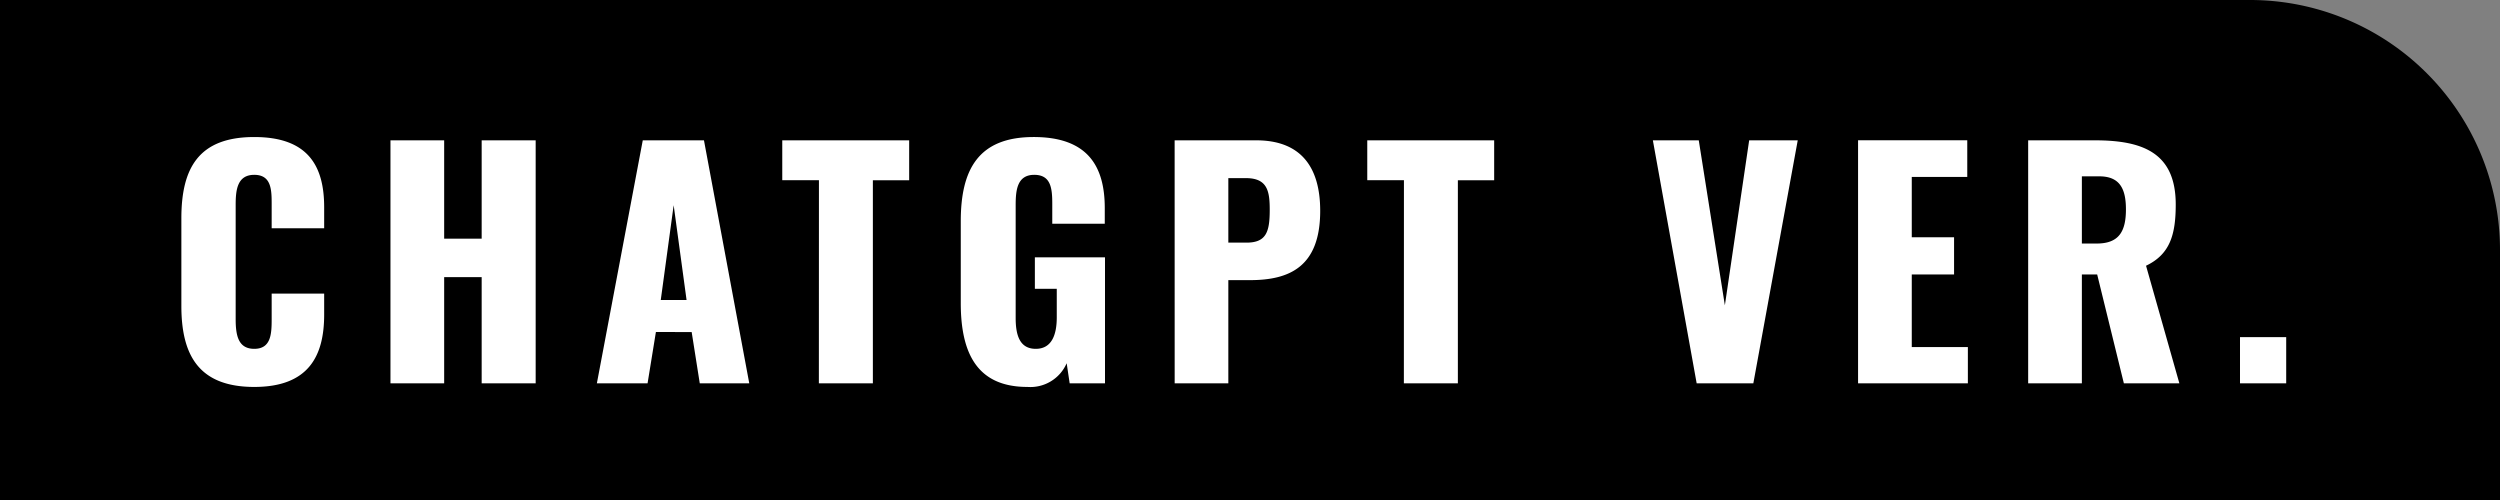
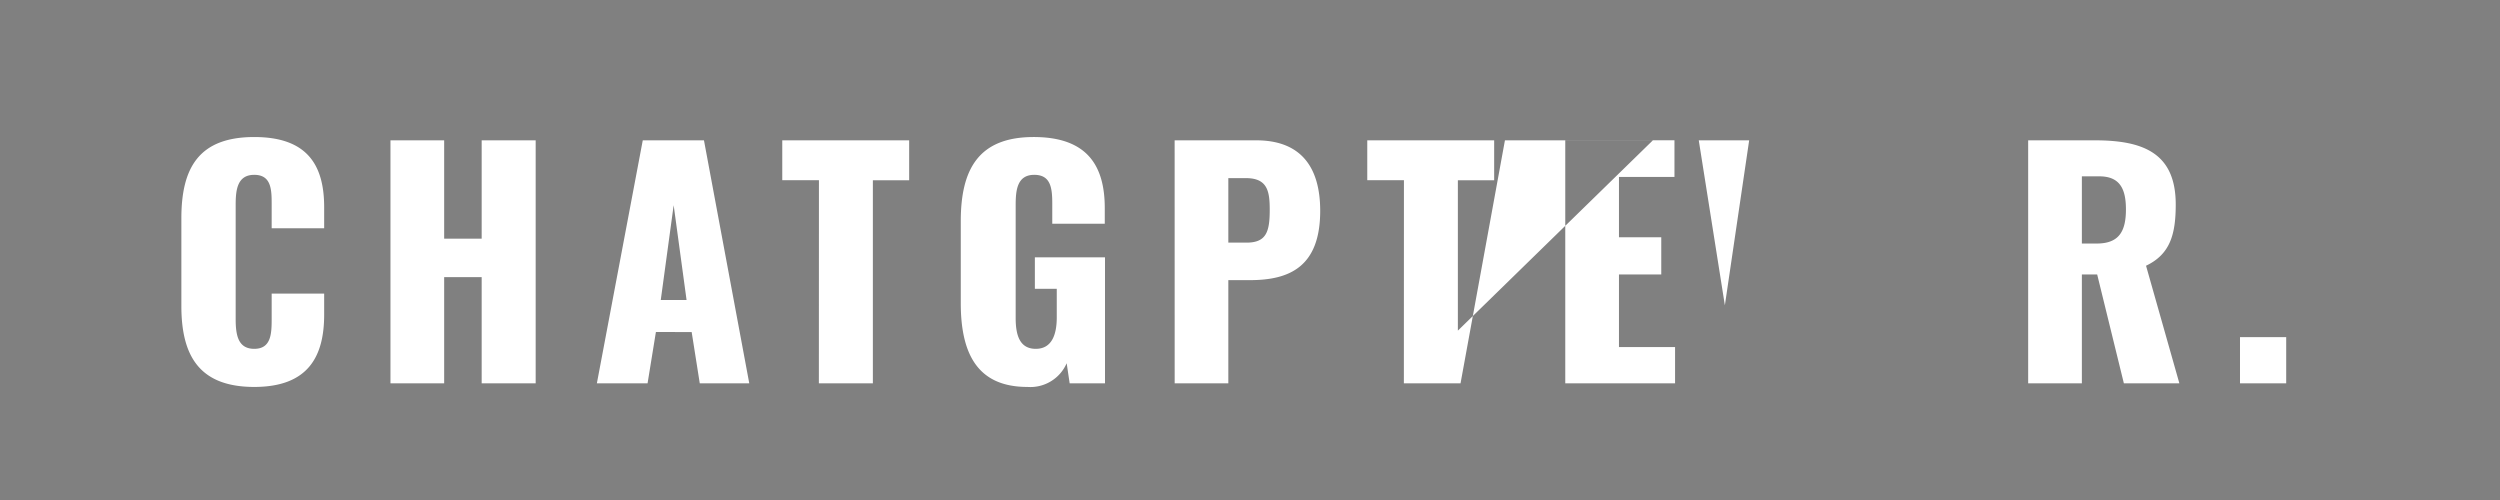
<svg xmlns="http://www.w3.org/2000/svg" width="150" height="30" viewBox="0 0 150 30">
  <rect x="0" y="0" width="150" height="30" fill="#808080" stroke="none" />
  <g id="look04_label_sp" transform="translate(-3572 1050) rotate(-90)">
-     <path id="長方形_1146" data-name="長方形 1146" d="M0,0H30a0,0,0,0,1,0,0V135a15,15,0,0,1-15,15H0a0,0,0,0,1,0,0V0A0,0,0,0,1,0,0Z" transform="translate(1020 3572)" />
-     <path id="パス_7727" data-name="パス 7727" d="M5.256.216C8.514.216,9.45-1.638,9.45-4.122v-1.26H6.3v1.53c0,.882-.036,1.782-1.044,1.782C4.3-2.07,4.14-2.862,4.14-3.852V-10.71c0-.882.09-1.8,1.116-1.8s1.044.9,1.044,1.746v1.458H9.45v-1.26c0-2.484-.972-4.212-4.194-4.212C1.926-14.778.882-12.924.882-9.9v5.256C.882-1.692,1.926.216,5.256.216ZM13.428,0H16.65V-6.372H18.9V0h3.24V-14.58H18.9v5.9H16.65v-5.9H13.428ZM25.812,0h3.042l.5-3.078H31.5L31.986,0h2.97L32.238-14.58H28.566Zm3.834-5,.774-5.688L31.194-5Zm9.486,5h3.24V-12.186H44.55V-14.58H36.936v2.394h2.2Zm12.51.216A2.375,2.375,0,0,0,54-1.206L54.18,0H56.3V-7.56H52.092v1.89h1.314v1.71c0,.99-.27,1.89-1.26,1.89S50.94-2.934,50.94-3.924v-6.75c0-.882.072-1.836,1.116-1.836,1.008,0,1.08.828,1.08,1.746v1.188h3.15v-.936c0-2.538-1.044-4.266-4.266-4.266-3.33,0-4.374,1.962-4.374,5.058v4.9C47.646-1.818,48.618.216,51.642.216ZM60.48,0H63.7V-6.192H65c2.358,0,4.212-.792,4.212-4.158,0-2.7-1.224-4.23-3.834-4.23h-4.9ZM63.7-8.442v-3.87h1.062c1.3,0,1.422.81,1.422,1.908,0,1.332-.216,1.962-1.4,1.962ZM74.232,0h3.24V-12.186H79.65V-14.58H72.036v2.394h2.2ZM91.8,0h3.4l2.664-14.58H94.95l-1.458,9.9-1.566-9.9H89.172Zm9.684,0h6.588V-2.178h-3.366V-6.534h2.538V-8.766h-2.538v-3.618h3.33v-2.2h-6.552ZM111.69,0h3.222V-6.534h.918L117.432,0h3.33l-2-7.056c1.44-.684,1.782-1.872,1.782-3.672,0-3.06-1.908-3.852-4.842-3.852H111.69Zm3.222-8.388V-12.42h1.044c1.224,0,1.6.738,1.6,1.98,0,1.3-.4,2.052-1.746,2.052ZM124.4,0h2.772V-2.772H124.4Z" transform="translate(1027 3582) rotate(90)" fill="#fff" />
+     <path id="パス_7727" data-name="パス 7727" d="M5.256.216C8.514.216,9.45-1.638,9.45-4.122v-1.26H6.3v1.53c0,.882-.036,1.782-1.044,1.782C4.3-2.07,4.14-2.862,4.14-3.852V-10.71c0-.882.09-1.8,1.116-1.8s1.044.9,1.044,1.746v1.458H9.45v-1.26c0-2.484-.972-4.212-4.194-4.212C1.926-14.778.882-12.924.882-9.9v5.256C.882-1.692,1.926.216,5.256.216ZM13.428,0H16.65V-6.372H18.9V0h3.24V-14.58H18.9v5.9H16.65v-5.9H13.428ZM25.812,0h3.042l.5-3.078H31.5L31.986,0h2.97L32.238-14.58H28.566Zm3.834-5,.774-5.688L31.194-5Zm9.486,5h3.24V-12.186H44.55V-14.58H36.936v2.394h2.2Zm12.51.216A2.375,2.375,0,0,0,54-1.206L54.18,0H56.3V-7.56H52.092v1.89h1.314v1.71c0,.99-.27,1.89-1.26,1.89S50.94-2.934,50.94-3.924v-6.75c0-.882.072-1.836,1.116-1.836,1.008,0,1.08.828,1.08,1.746v1.188h3.15v-.936c0-2.538-1.044-4.266-4.266-4.266-3.33,0-4.374,1.962-4.374,5.058v4.9C47.646-1.818,48.618.216,51.642.216ZM60.48,0H63.7V-6.192H65c2.358,0,4.212-.792,4.212-4.158,0-2.7-1.224-4.23-3.834-4.23h-4.9ZM63.7-8.442v-3.87h1.062c1.3,0,1.422.81,1.422,1.908,0,1.332-.216,1.962-1.4,1.962ZM74.232,0h3.24V-12.186H79.65V-14.58H72.036v2.394h2.2Zh3.4l2.664-14.58H94.95l-1.458,9.9-1.566-9.9H89.172Zm9.684,0h6.588V-2.178h-3.366V-6.534h2.538V-8.766h-2.538v-3.618h3.33v-2.2h-6.552ZM111.69,0h3.222V-6.534h.918L117.432,0h3.33l-2-7.056c1.44-.684,1.782-1.872,1.782-3.672,0-3.06-1.908-3.852-4.842-3.852H111.69Zm3.222-8.388V-12.42h1.044c1.224,0,1.6.738,1.6,1.98,0,1.3-.4,2.052-1.746,2.052ZM124.4,0h2.772V-2.772H124.4Z" transform="translate(1027 3582) rotate(90)" fill="#fff" />
  </g>
</svg>